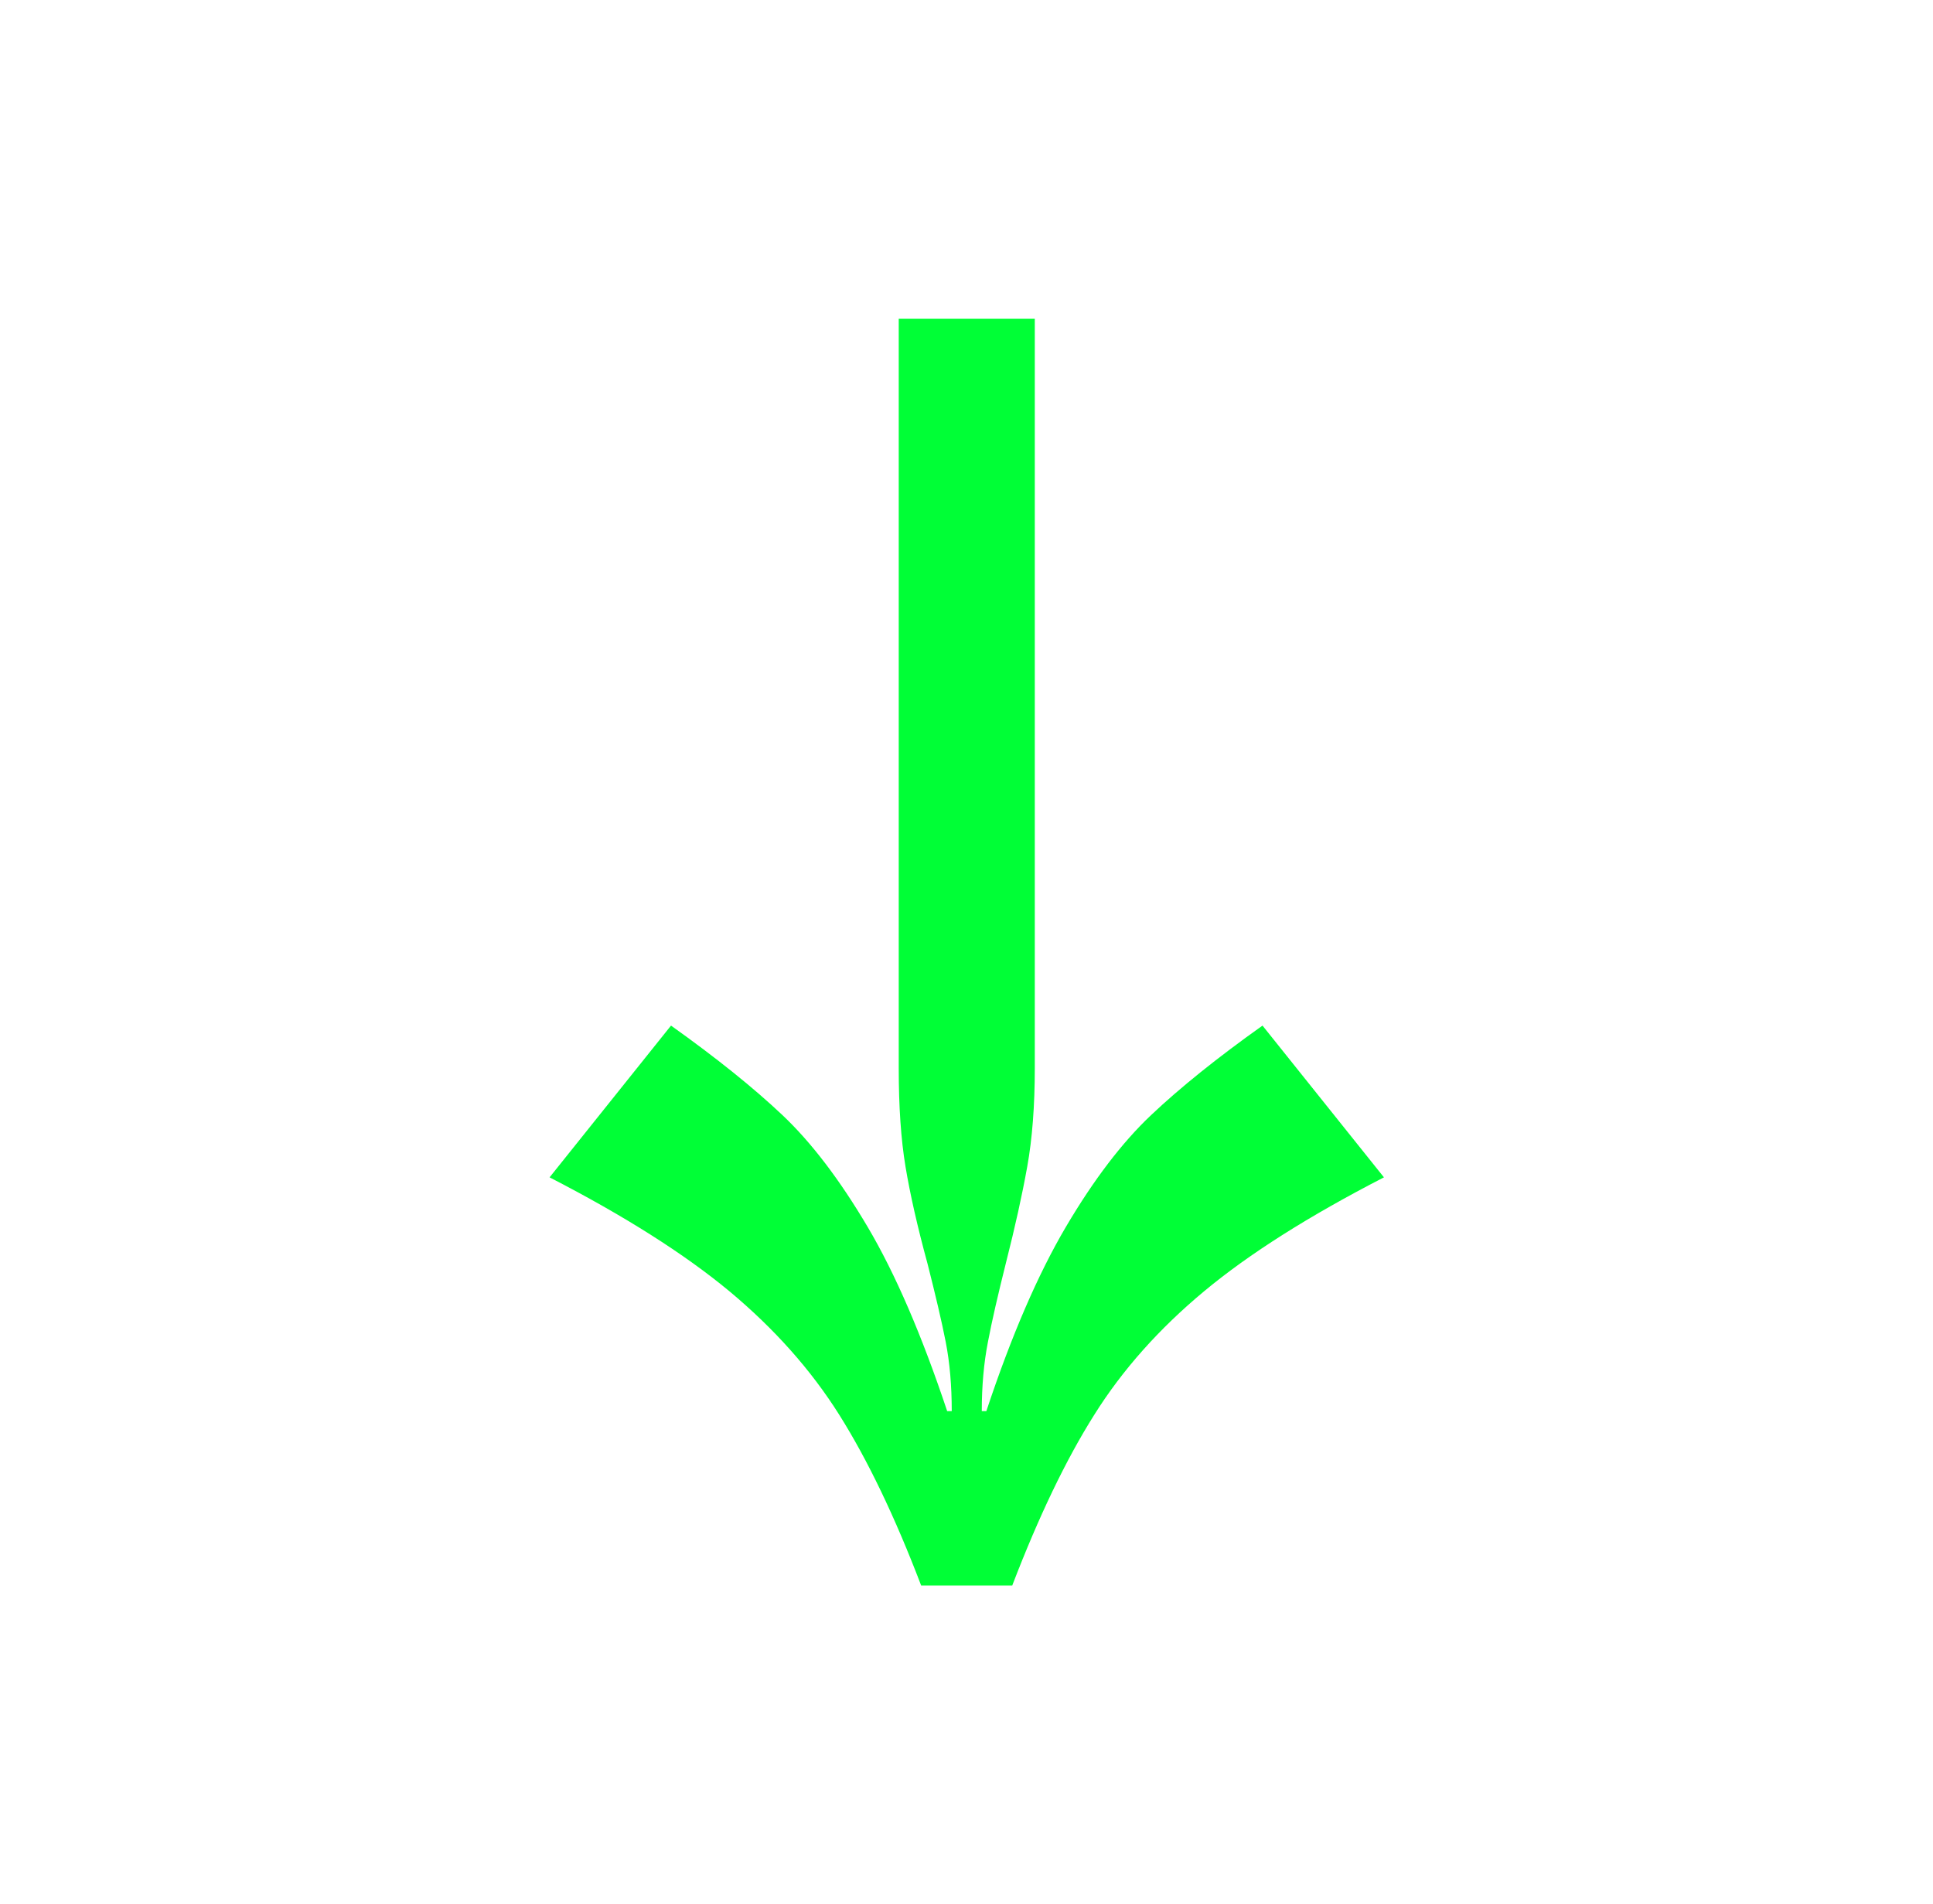
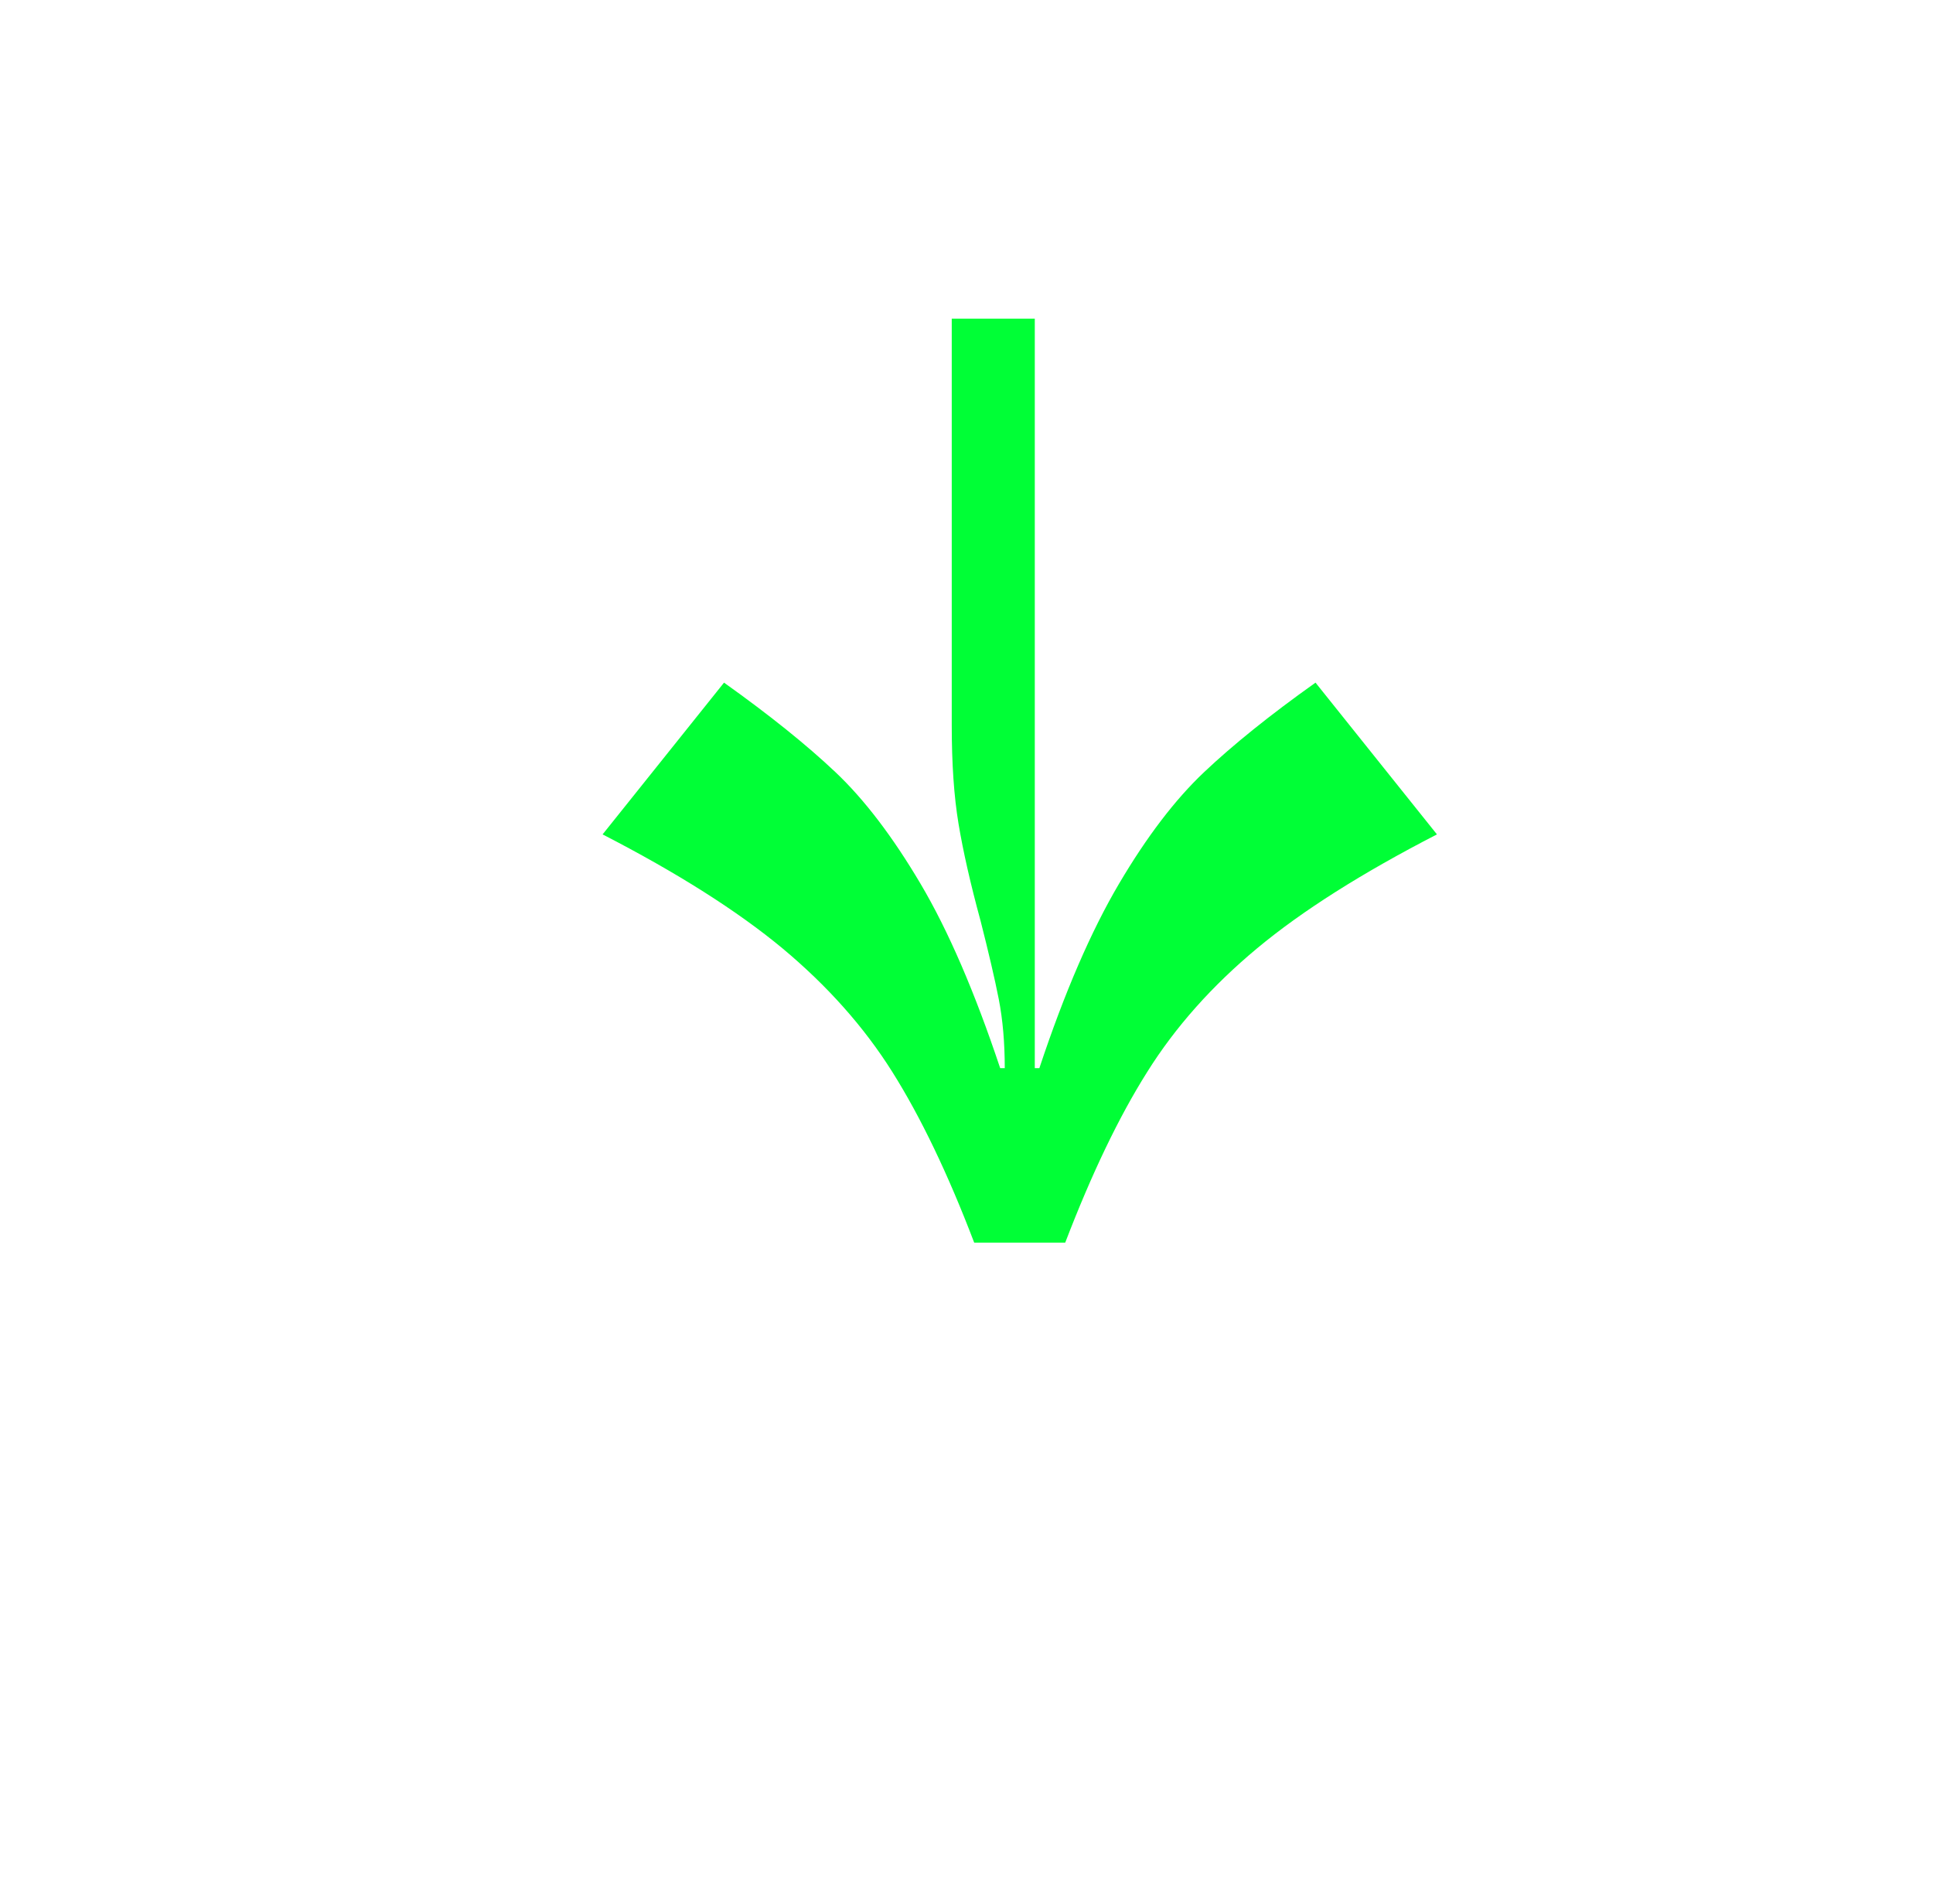
<svg xmlns="http://www.w3.org/2000/svg" id="Layer_1" data-name="Layer 1" viewBox="0 0 148.04 145.8">
  <defs>
    <style>
      .cls-1 {
        fill: #00ff36;
      }
    </style>
  </defs>
-   <path class="cls-1" d="m79.25,24.4v57.39c0,2.86-.19,5.39-.58,7.55-.39,2.17-.93,4.61-1.62,7.32-.62,2.48-1.09,4.51-1.39,6.1-.31,1.59-.47,3.35-.47,5.29h.35c1.93-5.81,3.97-10.51,6.1-14.12s4.3-6.45,6.51-8.54,5.05-4.38,8.54-6.86l9.3,11.62c-5.73,2.95-10.32,5.85-13.77,8.72-3.44,2.86-6.26,6.02-8.42,9.47-2.17,3.44-4.26,7.8-6.28,13.07h-6.97c-2.01-5.27-4.1-9.62-6.27-13.07-2.17-3.45-4.98-6.6-8.42-9.47-3.45-2.86-8.04-5.77-13.77-8.72l9.3-11.62c3.48,2.48,6.33,4.77,8.54,6.86,2.21,2.09,4.38,4.94,6.51,8.54s4.16,8.31,6.1,14.12h.35c0-1.94-.15-3.7-.46-5.29-.31-1.58-.78-3.58-1.39-5.98-.78-2.86-1.34-5.34-1.69-7.44s-.52-4.61-.52-7.55V24.4h10.45Z" />
+   <path class="cls-1" d="m79.25,24.4v57.39h.35c1.93-5.81,3.97-10.51,6.1-14.12s4.3-6.45,6.51-8.54,5.05-4.38,8.54-6.86l9.3,11.62c-5.73,2.95-10.32,5.85-13.77,8.72-3.44,2.86-6.26,6.02-8.42,9.47-2.17,3.44-4.26,7.8-6.28,13.07h-6.97c-2.01-5.27-4.1-9.62-6.27-13.07-2.17-3.45-4.98-6.6-8.42-9.47-3.45-2.86-8.04-5.77-13.77-8.72l9.3-11.62c3.48,2.48,6.33,4.77,8.54,6.86,2.21,2.09,4.38,4.94,6.51,8.54s4.16,8.31,6.1,14.12h.35c0-1.94-.15-3.7-.46-5.29-.31-1.58-.78-3.58-1.39-5.98-.78-2.86-1.34-5.34-1.69-7.44s-.52-4.61-.52-7.55V24.4h10.45Z" />
</svg>